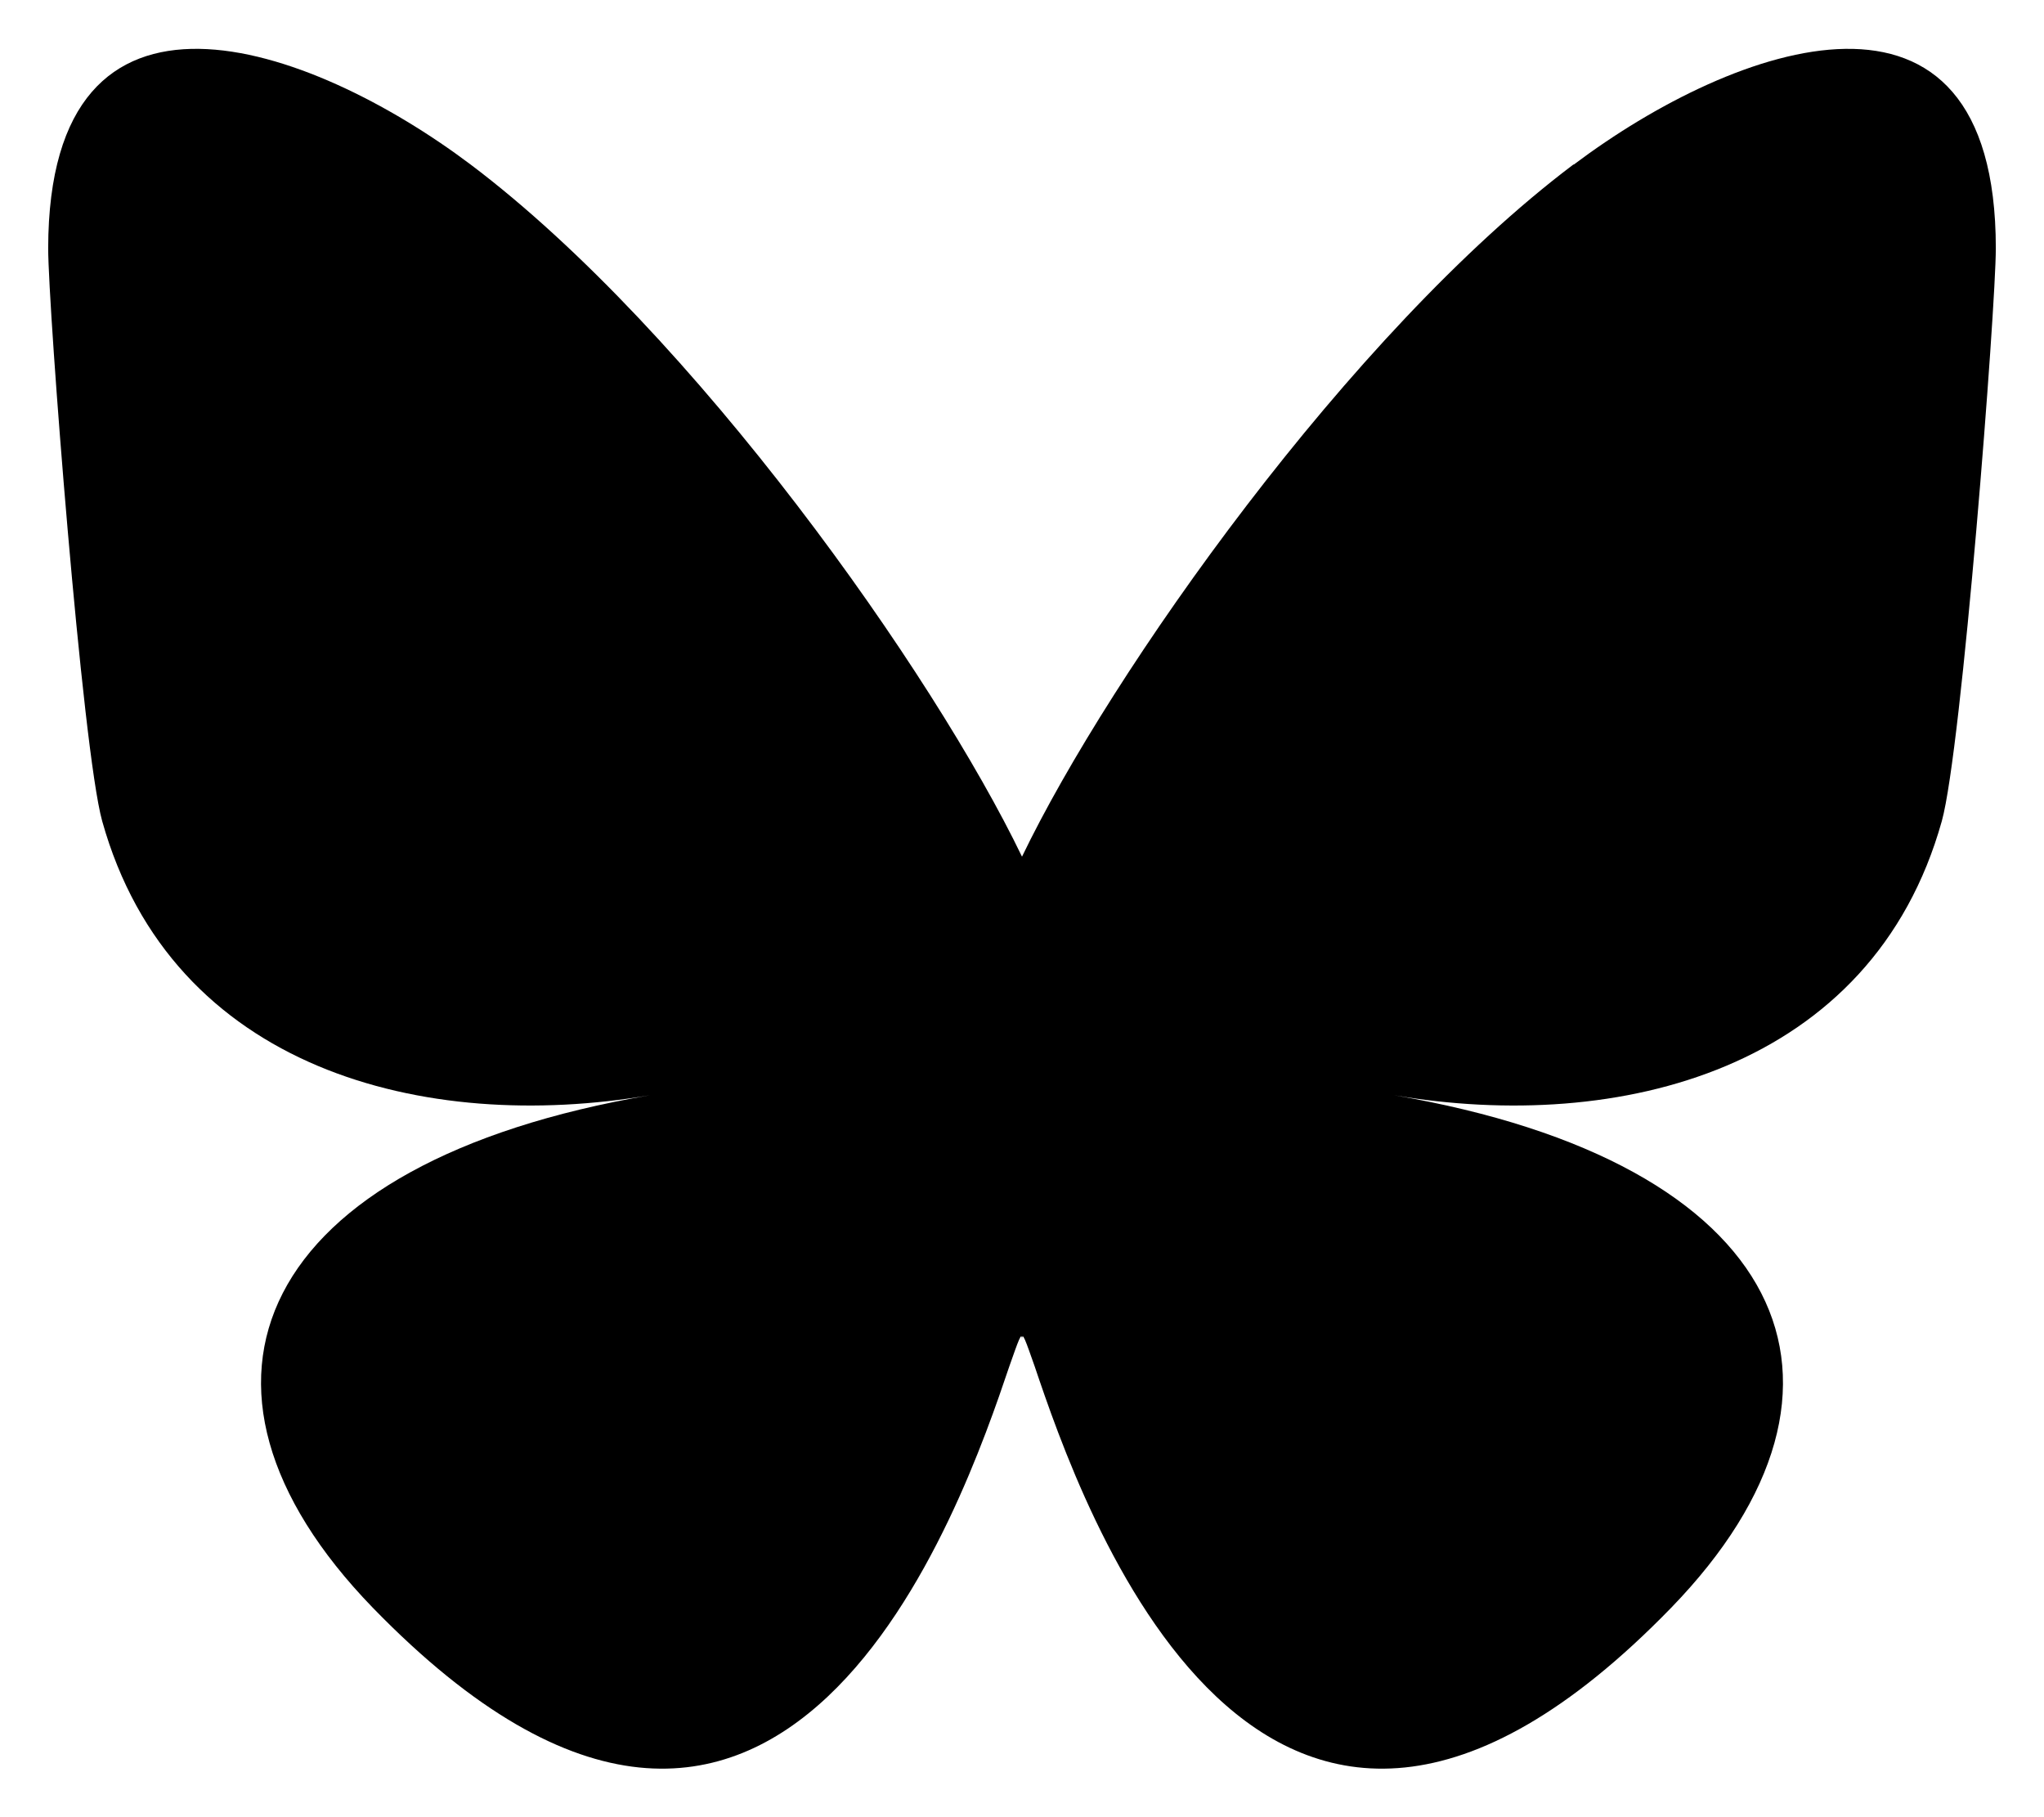
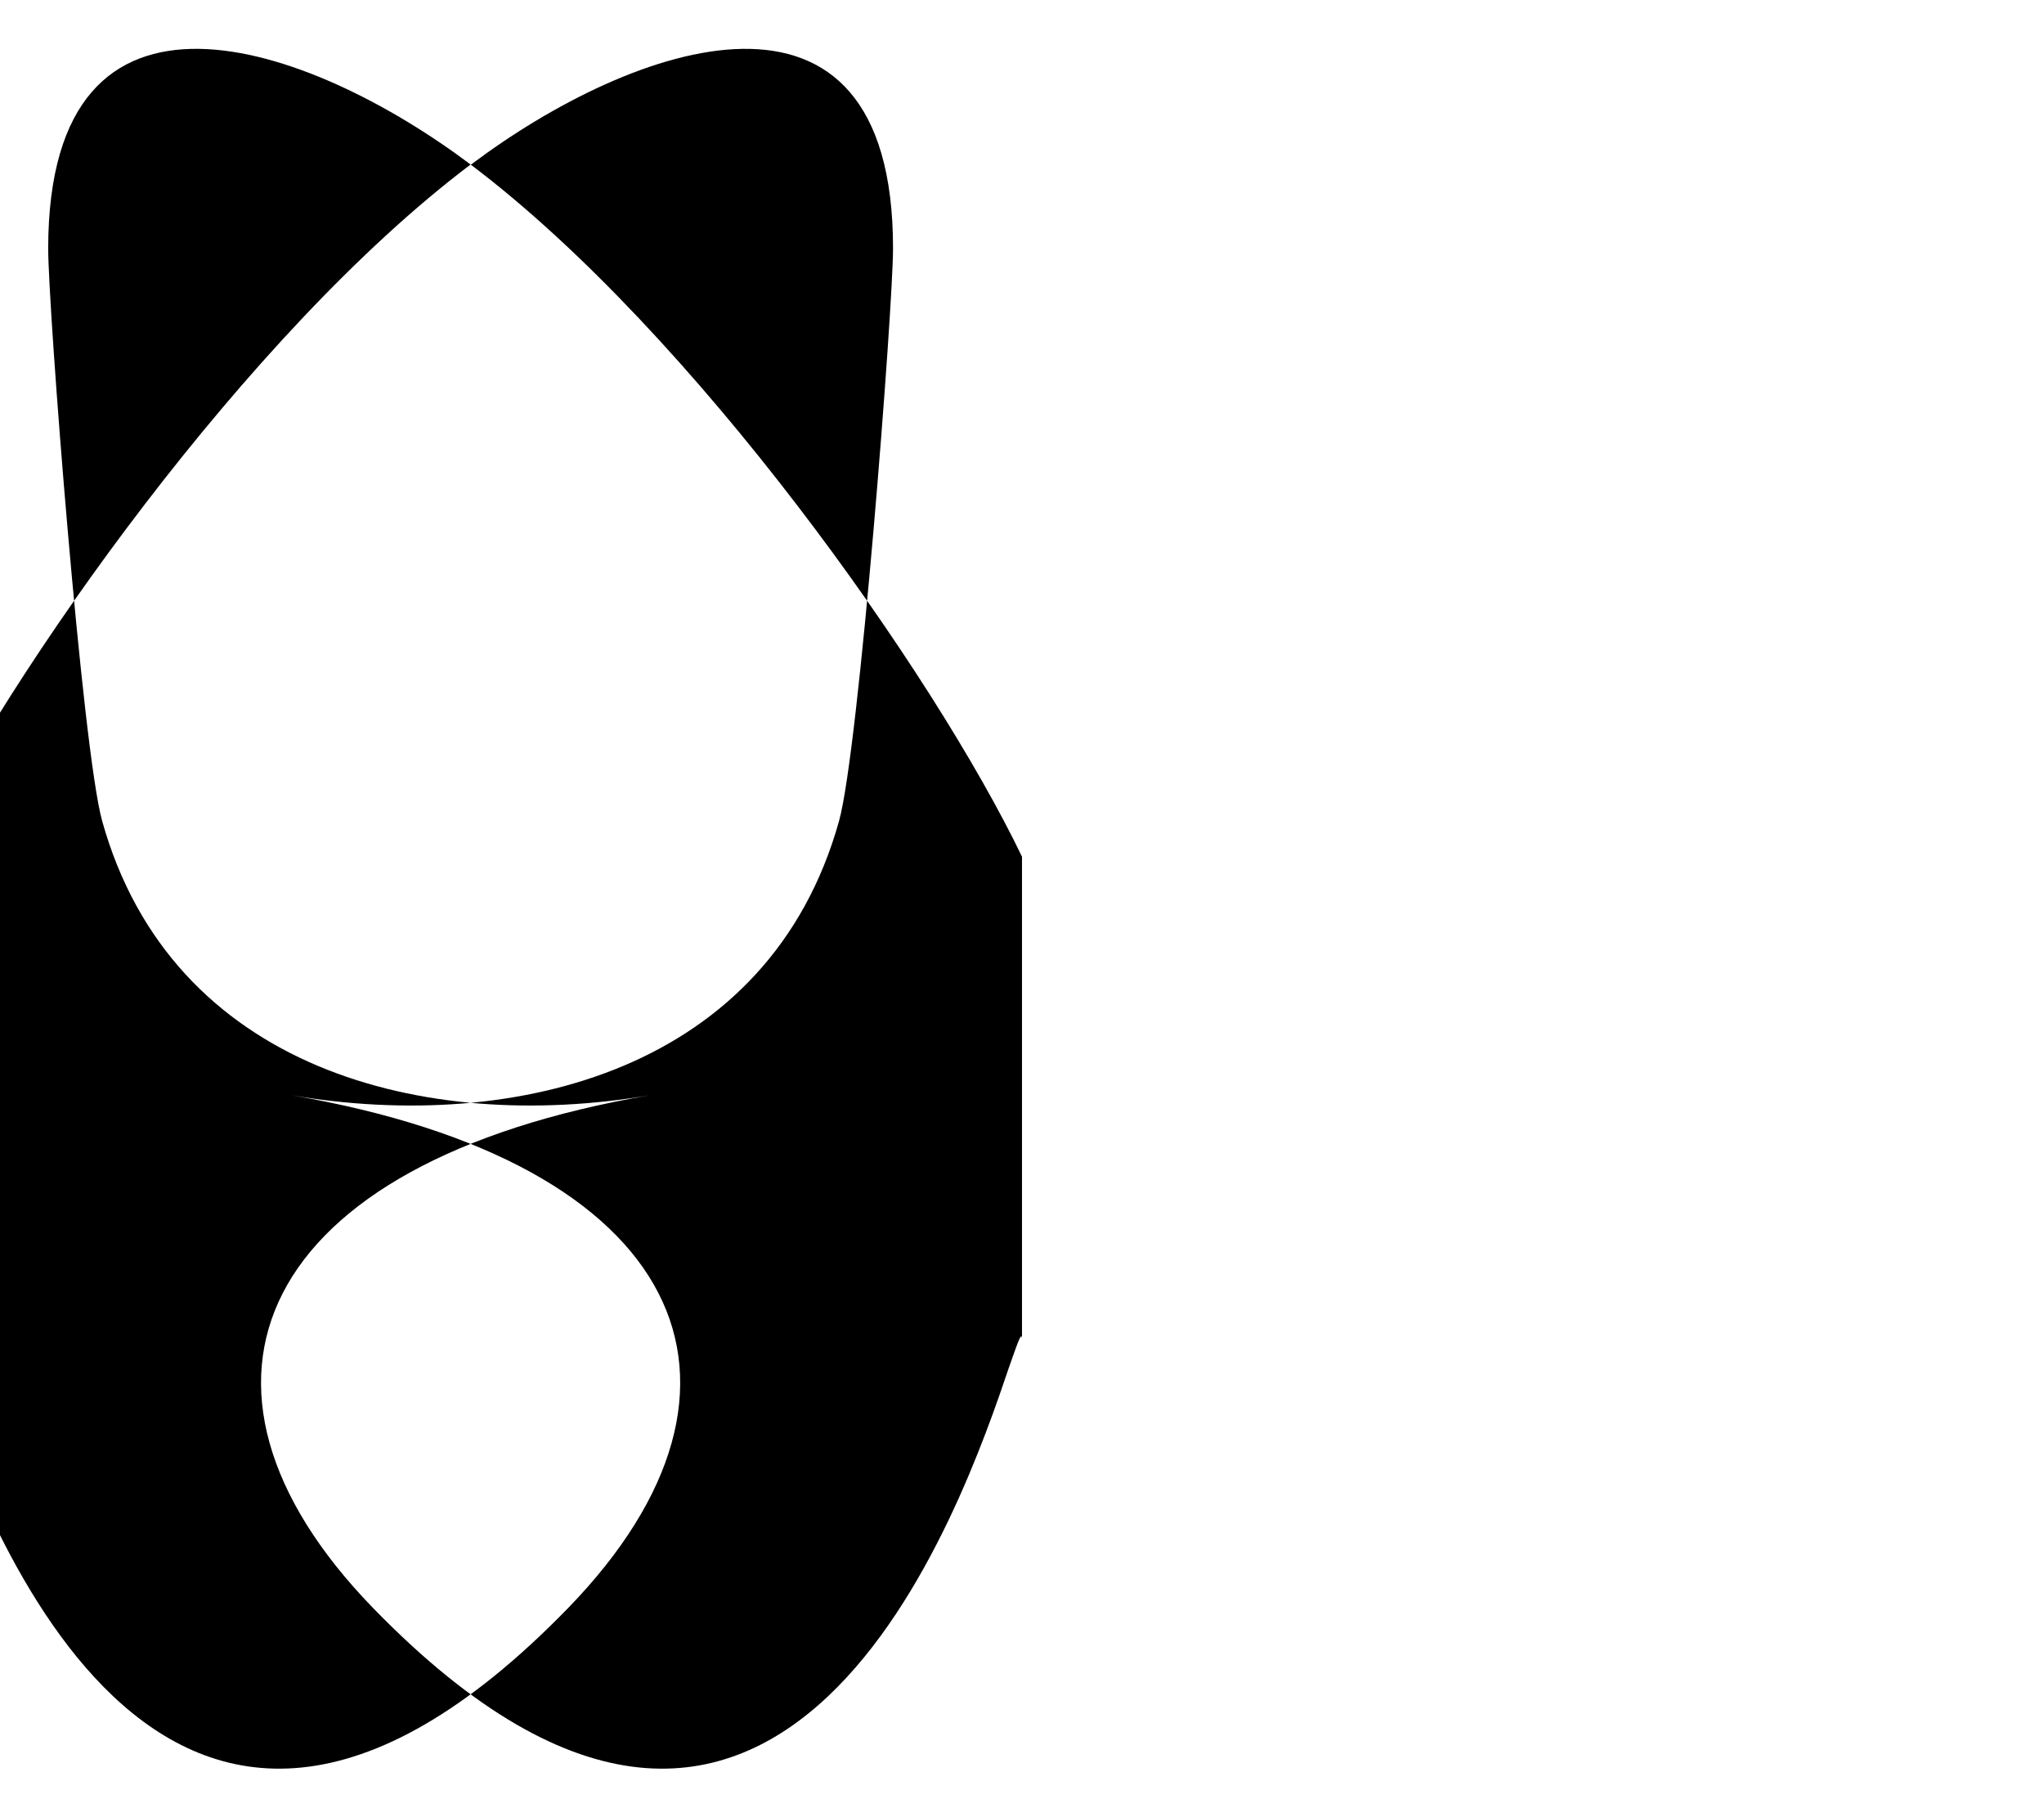
<svg xmlns="http://www.w3.org/2000/svg" id="a" width="42" height="37.33" viewBox="0 0 42 37.33">
-   <path d="M9.67,3.38c4.59,3.46,9.52,10.46,11.33,14.22v9.93c0-.21-.08.03-.26.54-.94,2.78-4.64,13.65-13.08,4.96-4.44-4.58-2.39-9.15,5.7-10.53-4.63.79-9.83-.52-11.26-5.63-.41-1.47-1.11-10.54-1.11-11.77C1-1.04,6.36.89,9.67,3.38ZM32.33,3.38c-4.59,3.46-9.52,10.46-11.33,14.22v9.93c0-.21.08.03.26.54.94,2.78,4.64,13.65,13.08,4.96,4.44-4.58,2.39-9.15-5.7-10.53,4.63.79,9.83-.52,11.26-5.63.41-1.47,1.11-10.54,1.11-11.77,0-6.14-5.36-4.21-8.67-1.72h0Z" stroke-width="0" />
+   <path d="M9.67,3.38c4.59,3.46,9.52,10.46,11.33,14.22v9.93c0-.21-.08.03-.26.54-.94,2.78-4.64,13.65-13.08,4.96-4.44-4.58-2.39-9.15,5.7-10.53-4.63.79-9.83-.52-11.26-5.63-.41-1.47-1.11-10.54-1.11-11.77C1-1.04,6.36.89,9.67,3.38Zc-4.59,3.46-9.52,10.46-11.33,14.22v9.93c0-.21.08.03.26.54.94,2.78,4.64,13.65,13.08,4.96,4.44-4.58,2.39-9.15-5.7-10.53,4.63.79,9.83-.52,11.26-5.63.41-1.47,1.11-10.54,1.11-11.77,0-6.14-5.36-4.21-8.67-1.72h0Z" stroke-width="0" />
</svg>